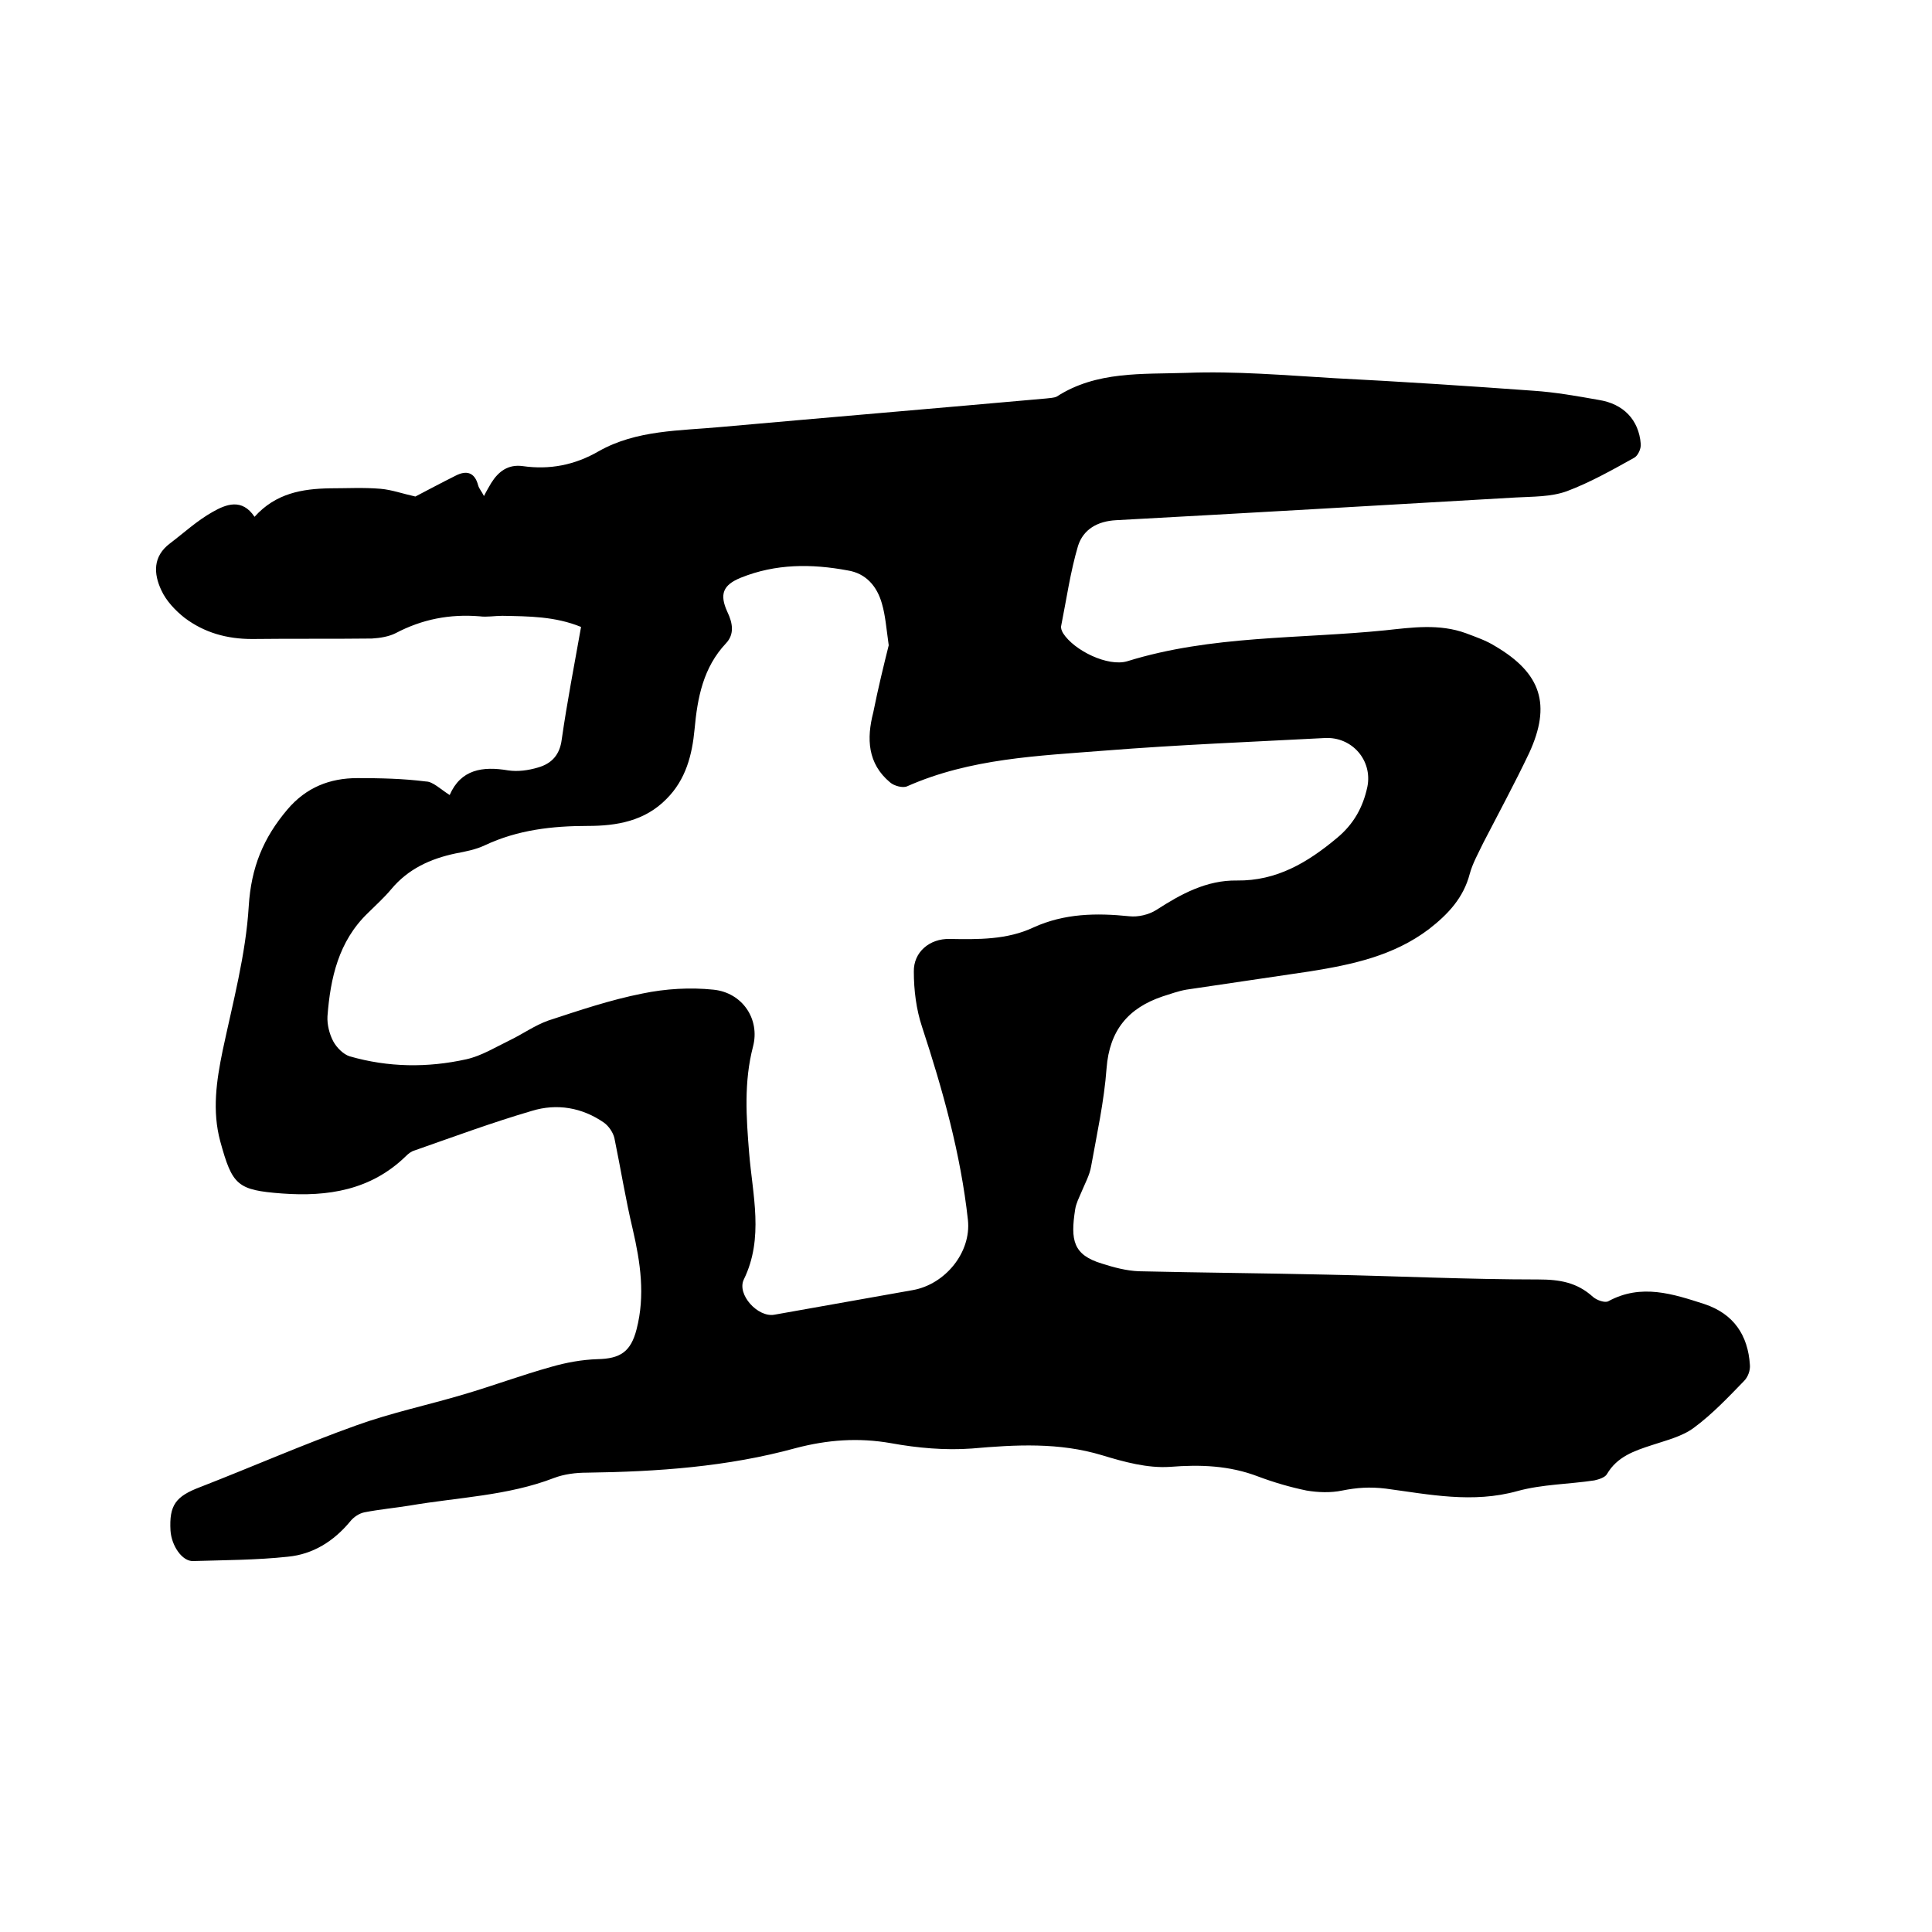
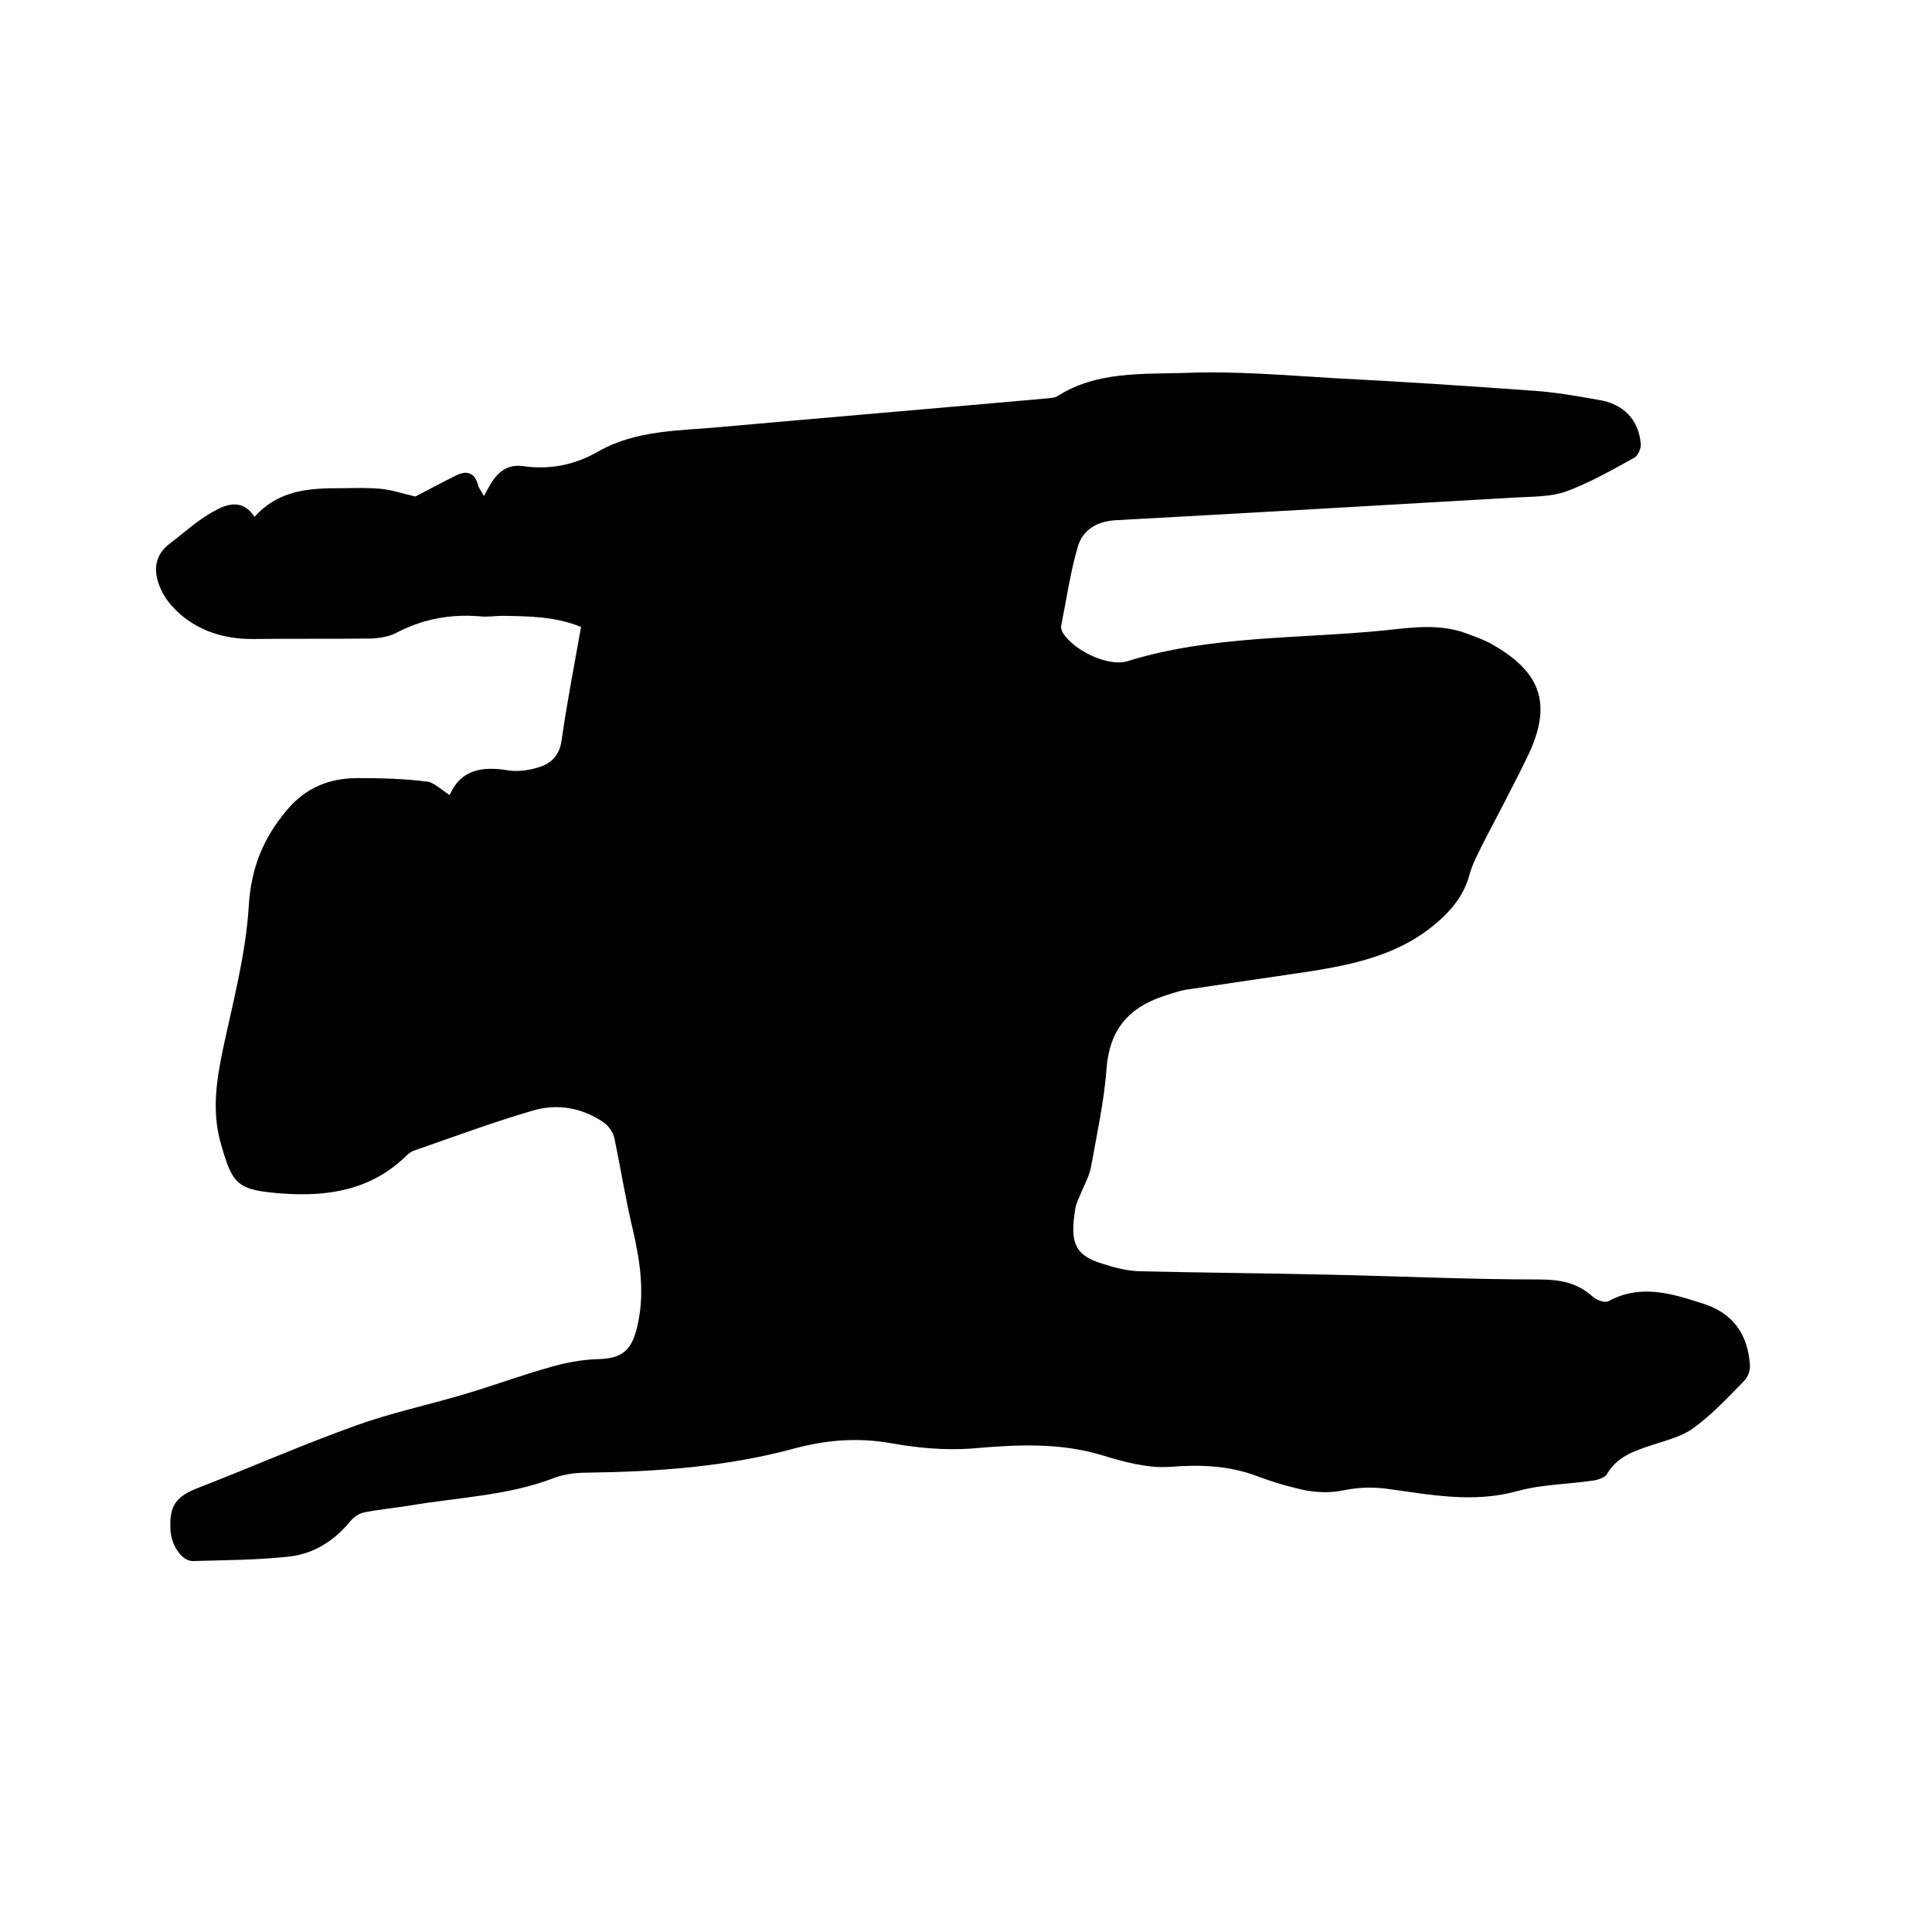
<svg xmlns="http://www.w3.org/2000/svg" enable-background="new 0 0 400 400" viewBox="0 0 400 400">
-   <path d="m93.1 164.6c2.3-5.3 6.8-6 12.1-5.1 2 .3 4.2 0 6.2-.6 2.8-.8 4.5-2.6 4.9-5.8 1.1-7.7 2.6-15.4 4-23.3-5.4-2.2-10.8-2.2-16.3-2.3-1.6 0-3.2.3-4.7.1-6.2-.5-11.9.6-17.4 3.5-1.4.7-3.2 1-4.9 1.1-8.3.1-16.5 0-24.8.1-5.2 0-9.9-1.3-14-4.4-1.9-1.5-3.8-3.5-4.8-5.7-1.6-3.4-1.8-7 1.8-9.7 2.9-2.2 5.6-4.7 8.8-6.5 2.8-1.6 6.1-2.9 8.7 1 4.4-4.9 9.9-5.8 15.6-5.9 3.5 0 7-.2 10.5.1 2.3.2 4.5 1 7.2 1.6 2.3-1.2 5.3-2.8 8.3-4.3 2.3-1.2 4-.7 4.7 2 .2.7.7 1.2 1.2 2.2.6-1.2 1.1-2 1.5-2.7 1.5-2.4 3.5-3.9 6.5-3.5 5.6.8 10.8-.2 15.8-3.1 7.8-4.4 16.7-4.2 25.3-5 22.4-2 44.9-3.9 67.3-5.9.7-.1 1.6-.1 2.2-.4 8.2-5.3 17.7-4.6 26.8-4.9 10.2-.4 20.5.5 30.7 1.1 13.7.7 27.5 1.6 41.2 2.6 4.5.3 9 1.1 13.5 1.9 5.1.8 8.3 4.1 8.7 9.1.1 1-.6 2.5-1.4 2.9-4.5 2.5-9.1 5.1-13.9 6.9-3.3 1.2-7.1 1.1-10.6 1.3-27.6 1.6-55.1 3.2-82.7 4.7-3.9.2-6.8 1.9-7.9 5.3-1.6 5.4-2.4 11.1-3.5 16.6-.1.4.1 1 .4 1.5 2.3 3.6 9.3 7 13.3 5.8 17.4-5.4 35.6-4.6 53.4-6.4 5.6-.6 11.2-1.4 16.7.6 2.1.8 4.2 1.5 6.1 2.7 9.5 5.6 11.6 12.1 7 22.1-3 6.3-6.3 12.4-9.5 18.6-1 2.1-2.2 4.2-2.8 6.4-1.3 5-4.5 8.4-8.5 11.5-7.3 5.5-15.8 7.3-24.5 8.7-8.6 1.3-17.1 2.5-25.7 3.8-1.7.3-3.3.9-4.9 1.4-7.1 2.4-11 7-11.6 14.9-.5 6.8-2 13.6-3.2 20.3-.3 1.8-1.3 3.6-2 5.3-.5 1.2-1.1 2.3-1.3 3.6-1 6.4-.4 9.4 5.5 11.2 2.5.8 5.1 1.5 7.7 1.6 13 .3 26 .4 39 .7 14.6.3 29.2 1 43.7 1 4.4 0 8 .6 11.3 3.6.8.7 2.5 1.3 3.2.9 6.8-3.7 13.4-1.5 19.9.6 6 2 9 6.4 9.4 12.6.1 1.1-.4 2.5-1.2 3.3-3.3 3.4-6.6 6.9-10.4 9.7-2.4 1.8-5.7 2.6-8.7 3.6-3.7 1.2-7.2 2.4-9.3 6-.4.7-1.7 1.1-2.6 1.3-5.3.8-10.8.8-15.9 2.2-9.3 2.6-18.3.7-27.3-.5-3.3-.4-6-.2-9 .4-2.4.5-5 .4-7.4 0-3.4-.7-6.8-1.7-10-2.9-6-2.3-12-2.5-18.3-2-4.6.3-9.4-1-14-2.4-8.9-2.7-17.9-2.2-27-1.4-5.5.4-11.2-.1-16.7-1.1-6.8-1.2-13.2-.7-19.7 1-14.2 3.9-28.7 4.9-43.3 5.1-2.3 0-4.7.3-6.8 1.1-9.6 3.7-19.9 4-29.8 5.7-3.1.5-6.3.8-9.4 1.4-1.1.2-2.3 1-3 1.9-3.4 4.1-7.7 6.8-12.9 7.3-6.5.7-13.1.7-19.6.9-2.3.1-4.5-3.2-4.7-6.3-.3-5.3 1.1-7.1 6.1-9 10.8-4.2 21.5-8.9 32.4-12.8 7.2-2.6 14.8-4.2 22.2-6.4 6.1-1.8 12-4 18.1-5.7 3.1-.9 6.4-1.5 9.6-1.6 4.7-.1 6.9-1.5 8.1-6.2 1.8-7 .8-13.8-.8-20.7-1.5-6.3-2.5-12.6-3.8-18.9-.3-1.2-1.2-2.5-2.2-3.2-4.5-3.1-9.7-4-14.9-2.4-8.2 2.4-16.3 5.4-24.3 8.2-.7.2-1.3.7-1.8 1.2-7.2 7-16.1 8.4-25.6 7.7-9.3-.7-10.3-1.7-12.8-10.8-1.7-6.3-.8-12.5.5-18.8 2.1-9.9 4.8-19.9 5.4-29.9.5-8 3-14.1 8-20 3.9-4.6 8.8-6.5 14.5-6.5 4.8 0 9.5.1 14.2.7 1.4 0 3 1.6 4.9 2.8zm90.9-31c-.5-3.6-.7-6.2-1.4-8.6-1-3.6-3.3-6.3-7.1-6.9-7.5-1.4-14.9-1.4-22.1 1.5-3.7 1.5-4.5 3.4-2.8 7.1 1.1 2.3 1.5 4.6-.3 6.5-4.7 5-5.9 11.2-6.5 17.8-.5 5.3-1.8 10.4-5.8 14.4-4.5 4.6-10.3 5.6-16.3 5.6-7.3 0-14.5.8-21.3 4-1.9.9-4 1.3-6.1 1.7-5.2 1.1-9.8 3.2-13.3 7.4-1.5 1.8-3.2 3.3-4.9 5-6 5.8-7.7 13.4-8.3 21.3-.1 1.7.4 3.7 1.2 5.2.7 1.3 2.1 2.7 3.4 3.1 8 2.3 16.1 2.4 24.2.6 3.1-.7 6-2.5 8.9-3.9 2.7-1.3 5.2-3.1 8-4.1 6.4-2.1 12.9-4.3 19.5-5.6 4.8-1 9.9-1.3 14.7-.8 6 .6 9.7 6.1 8.2 11.8-1.9 7.3-1.4 14.6-.8 22 .7 8.7 3.1 17.6-1.1 26.2-1.5 3.1 2.9 7.9 6.3 7.3 9.6-1.7 19.1-3.4 28.7-5.1 6.7-1.2 12.1-7.8 11.4-14.5-1.5-13.7-5.2-26.9-9.5-40-1.2-3.6-1.7-7.6-1.7-11.4-.1-4.1 3.3-6.9 7.4-6.8 5.9.1 11.9.2 17.4-2.4 6.4-2.9 13-3 19.8-2.3 1.8.2 4-.3 5.6-1.3 5.1-3.3 10.4-6.2 16.7-6.1 8.2.1 14.6-3.7 20.7-8.8 3.5-2.9 5.4-6.4 6.3-10.6 1.1-5.5-3.2-10.4-8.8-10.1-15.2.8-30.4 1.4-45.5 2.6-13.9 1.1-27.9 1.6-41 7.4-.9.4-2.7-.1-3.5-.8-4.7-3.9-4.9-9.1-3.5-14.5 1-5 2.2-9.9 3.2-13.9z" />
+   <path d="m93.1 164.6c2.3-5.3 6.8-6 12.1-5.1 2 .3 4.2 0 6.2-.6 2.8-.8 4.5-2.6 4.9-5.8 1.1-7.7 2.6-15.4 4-23.3-5.4-2.2-10.8-2.2-16.3-2.3-1.6 0-3.2.3-4.7.1-6.2-.5-11.9.6-17.4 3.5-1.4.7-3.2 1-4.9 1.1-8.3.1-16.5 0-24.8.1-5.2 0-9.9-1.3-14-4.4-1.9-1.5-3.8-3.5-4.8-5.7-1.6-3.4-1.8-7 1.8-9.7 2.9-2.2 5.6-4.7 8.8-6.5 2.8-1.6 6.1-2.9 8.7 1 4.4-4.9 9.9-5.8 15.6-5.9 3.5 0 7-.2 10.5.1 2.3.2 4.5 1 7.2 1.6 2.3-1.2 5.3-2.8 8.3-4.3 2.3-1.2 4-.7 4.7 2 .2.7.7 1.2 1.2 2.2.6-1.2 1.1-2 1.5-2.7 1.5-2.4 3.5-3.9 6.5-3.5 5.6.8 10.8-.2 15.8-3.1 7.8-4.4 16.7-4.2 25.3-5 22.4-2 44.9-3.9 67.3-5.9.7-.1 1.6-.1 2.2-.4 8.2-5.3 17.7-4.6 26.8-4.9 10.2-.4 20.5.5 30.7 1.1 13.7.7 27.5 1.6 41.2 2.6 4.5.3 9 1.1 13.5 1.9 5.1.8 8.3 4.1 8.7 9.1.1 1-.6 2.5-1.4 2.9-4.5 2.5-9.1 5.1-13.9 6.9-3.3 1.2-7.1 1.1-10.6 1.3-27.6 1.6-55.1 3.2-82.7 4.7-3.9.2-6.8 1.9-7.9 5.3-1.6 5.4-2.4 11.1-3.5 16.6-.1.4.1 1 .4 1.5 2.3 3.6 9.3 7 13.3 5.8 17.4-5.4 35.6-4.6 53.4-6.4 5.6-.6 11.2-1.4 16.7.6 2.1.8 4.2 1.5 6.1 2.7 9.5 5.6 11.6 12.1 7 22.1-3 6.3-6.3 12.4-9.5 18.6-1 2.1-2.2 4.2-2.8 6.4-1.3 5-4.5 8.4-8.5 11.5-7.3 5.5-15.8 7.3-24.5 8.7-8.6 1.3-17.1 2.5-25.7 3.8-1.7.3-3.3.9-4.9 1.4-7.1 2.4-11 7-11.6 14.9-.5 6.8-2 13.6-3.2 20.3-.3 1.8-1.3 3.6-2 5.3-.5 1.2-1.1 2.3-1.3 3.6-1 6.4-.4 9.4 5.5 11.2 2.5.8 5.1 1.5 7.7 1.6 13 .3 26 .4 39 .7 14.6.3 29.2 1 43.7 1 4.4 0 8 .6 11.3 3.6.8.7 2.5 1.3 3.2.9 6.8-3.7 13.4-1.5 19.9.6 6 2 9 6.4 9.4 12.6.1 1.1-.4 2.5-1.2 3.3-3.3 3.4-6.6 6.9-10.4 9.7-2.4 1.8-5.7 2.6-8.7 3.6-3.7 1.2-7.2 2.4-9.3 6-.4.7-1.7 1.1-2.6 1.3-5.3.8-10.8.8-15.9 2.2-9.3 2.6-18.3.7-27.3-.5-3.3-.4-6-.2-9 .4-2.4.5-5 .4-7.4 0-3.4-.7-6.8-1.7-10-2.9-6-2.3-12-2.5-18.3-2-4.6.3-9.4-1-14-2.4-8.9-2.7-17.9-2.2-27-1.4-5.5.4-11.2-.1-16.7-1.1-6.8-1.2-13.2-.7-19.7 1-14.2 3.9-28.7 4.9-43.3 5.1-2.3 0-4.7.3-6.8 1.1-9.6 3.7-19.9 4-29.8 5.7-3.1.5-6.3.8-9.4 1.4-1.1.2-2.3 1-3 1.9-3.4 4.1-7.7 6.8-12.9 7.3-6.5.7-13.1.7-19.6.9-2.3.1-4.5-3.2-4.7-6.3-.3-5.3 1.1-7.1 6.1-9 10.8-4.2 21.5-8.9 32.4-12.8 7.2-2.6 14.8-4.2 22.2-6.4 6.1-1.8 12-4 18.1-5.7 3.1-.9 6.4-1.5 9.6-1.6 4.7-.1 6.9-1.5 8.1-6.2 1.8-7 .8-13.8-.8-20.7-1.5-6.3-2.5-12.6-3.8-18.9-.3-1.2-1.2-2.5-2.2-3.2-4.5-3.1-9.7-4-14.9-2.4-8.2 2.4-16.3 5.4-24.3 8.2-.7.2-1.3.7-1.8 1.2-7.2 7-16.1 8.4-25.6 7.7-9.3-.7-10.3-1.7-12.8-10.8-1.7-6.3-.8-12.5.5-18.8 2.1-9.9 4.8-19.9 5.4-29.9.5-8 3-14.1 8-20 3.9-4.6 8.8-6.5 14.5-6.5 4.8 0 9.5.1 14.2.7 1.4 0 3 1.6 4.9 2.8zm90.9-31z" />
</svg>